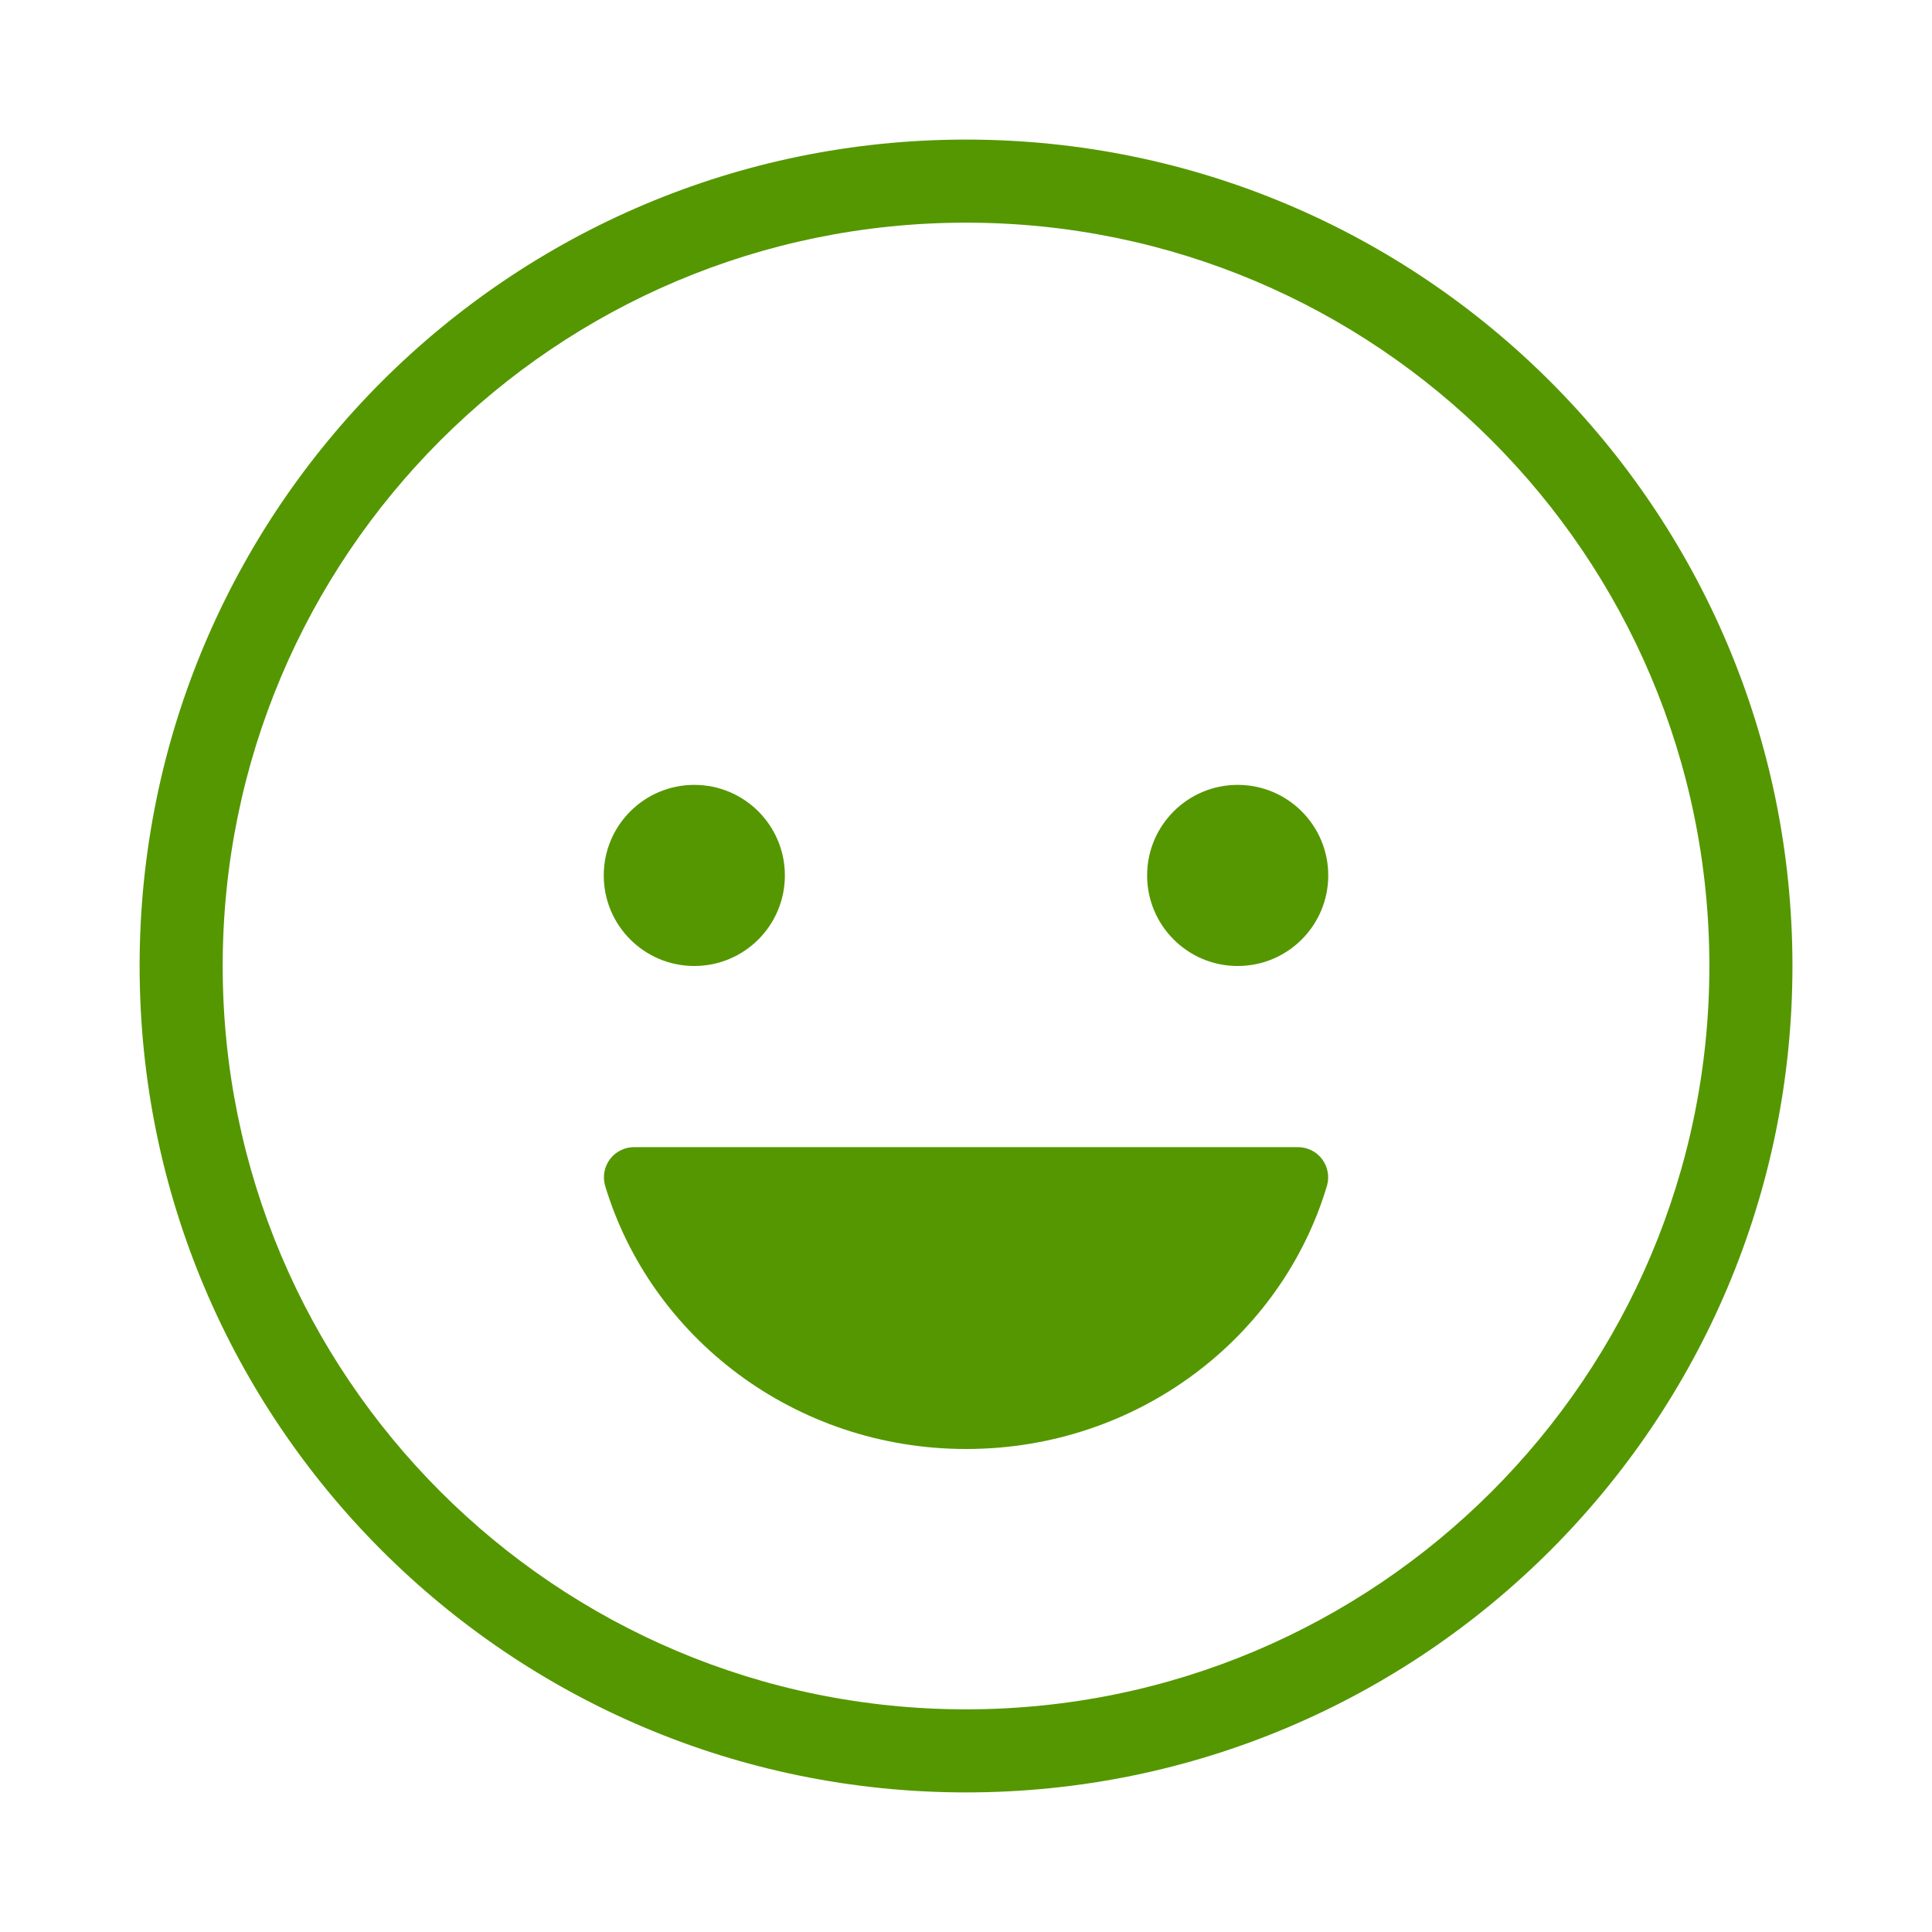
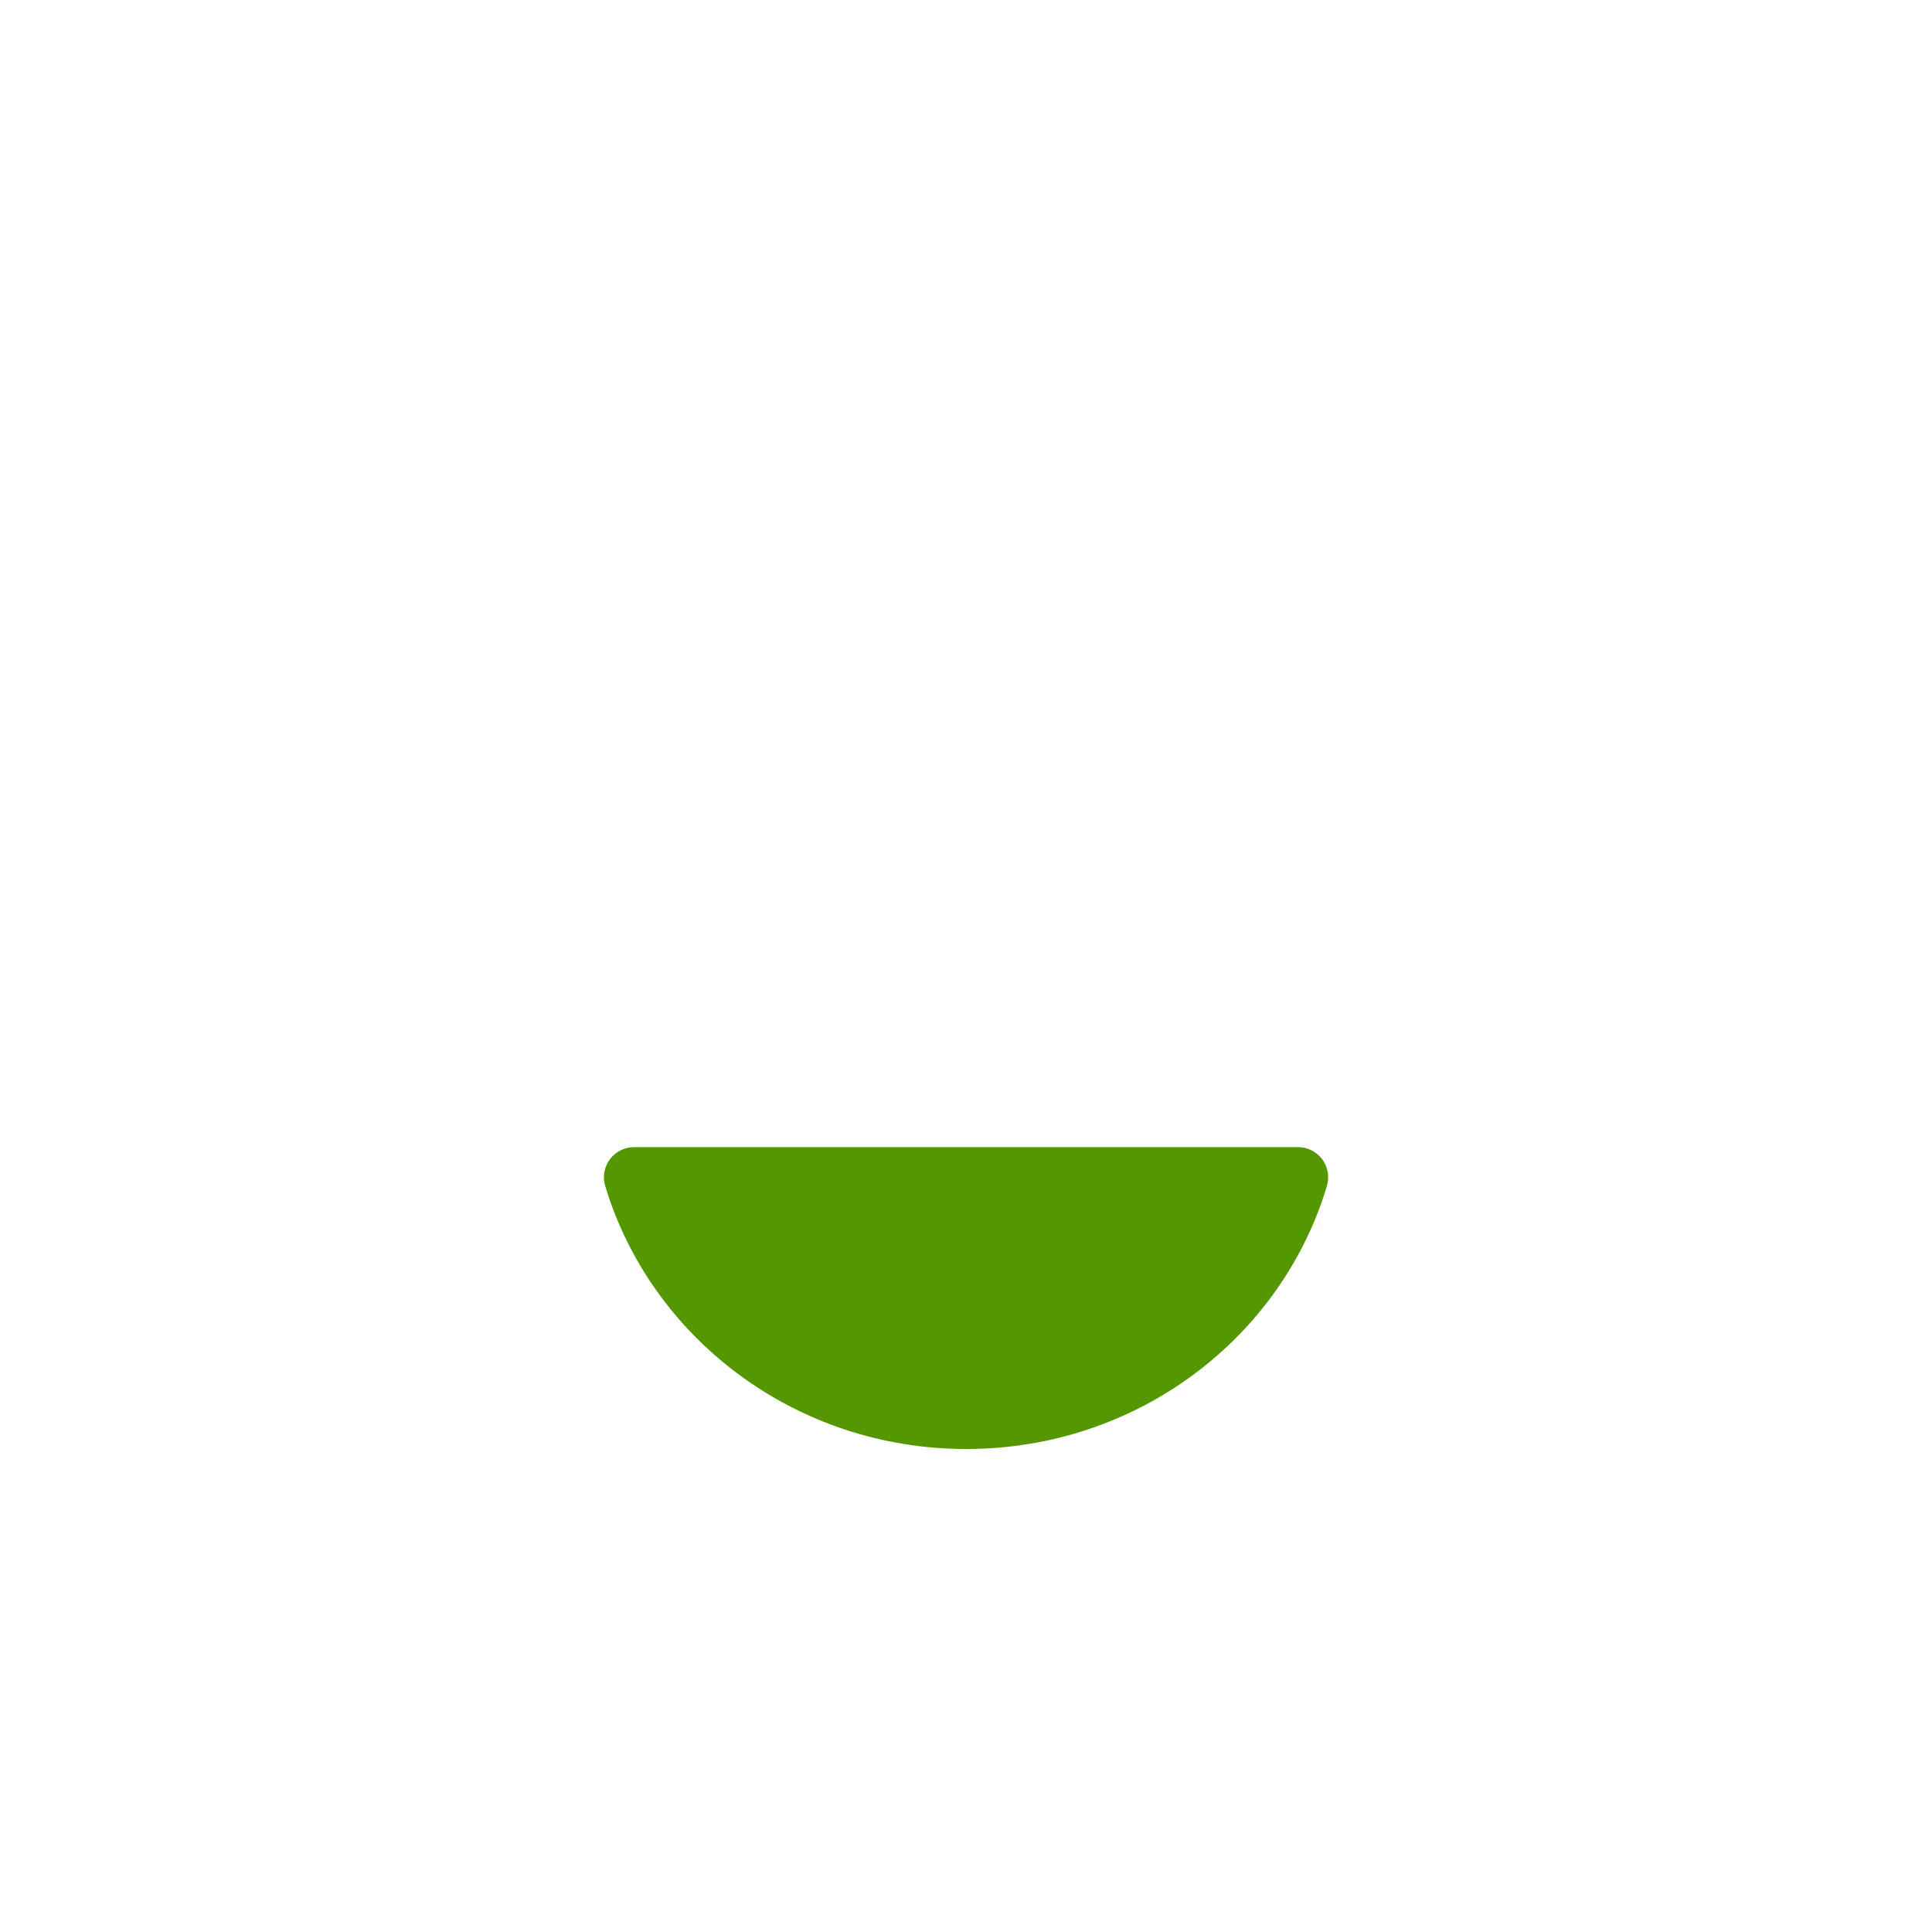
<svg xmlns="http://www.w3.org/2000/svg" width="64" height="64" viewBox="0 0 64 64" fill="none">
-   <path d="M23 32C24.657 32 26 30.657 26 29C26 27.343 24.657 26 23 26C21.343 26 20 27.343 20 29C20 30.657 21.343 32 23 32Z" fill="#559700" />
  <path d="M32.007 48C26.33 48 21.555 44.309 20.043 39.271C20.001 39.121 19.994 38.964 20.024 38.811C20.053 38.658 20.118 38.514 20.213 38.39C20.308 38.267 20.43 38.167 20.571 38.1C20.711 38.032 20.865 37.998 21.021 38H42.982C43.138 37.998 43.292 38.032 43.432 38.1C43.572 38.167 43.695 38.267 43.79 38.39C43.885 38.514 43.95 38.658 43.979 38.811C44.009 38.964 44.002 39.121 43.96 39.271C42.461 44.309 37.685 48 32.007 48Z" fill="#559700" />
-   <path d="M41 32C42.657 32 44 30.657 44 29C44 27.343 42.657 26 41 26C39.343 26 38 27.343 38 29C38 30.657 39.343 32 41 32Z" fill="#559700" />
-   <path fill-rule="evenodd" clip-rule="evenodd" d="M32.001 7.376C18.401 7.376 7.377 18.4 7.377 32C7.377 45.599 18.401 56.624 32.001 56.624C45.6 56.624 56.625 45.599 56.625 32C56.625 18.4 45.6 7.376 32.001 7.376ZM4.625 32C4.625 16.881 16.881 4.624 32.001 4.624C47.12 4.624 59.377 16.881 59.377 32C59.377 47.119 47.12 59.376 32.001 59.376C16.881 59.376 4.625 47.119 4.625 32Z" fill="#559700" />
</svg>